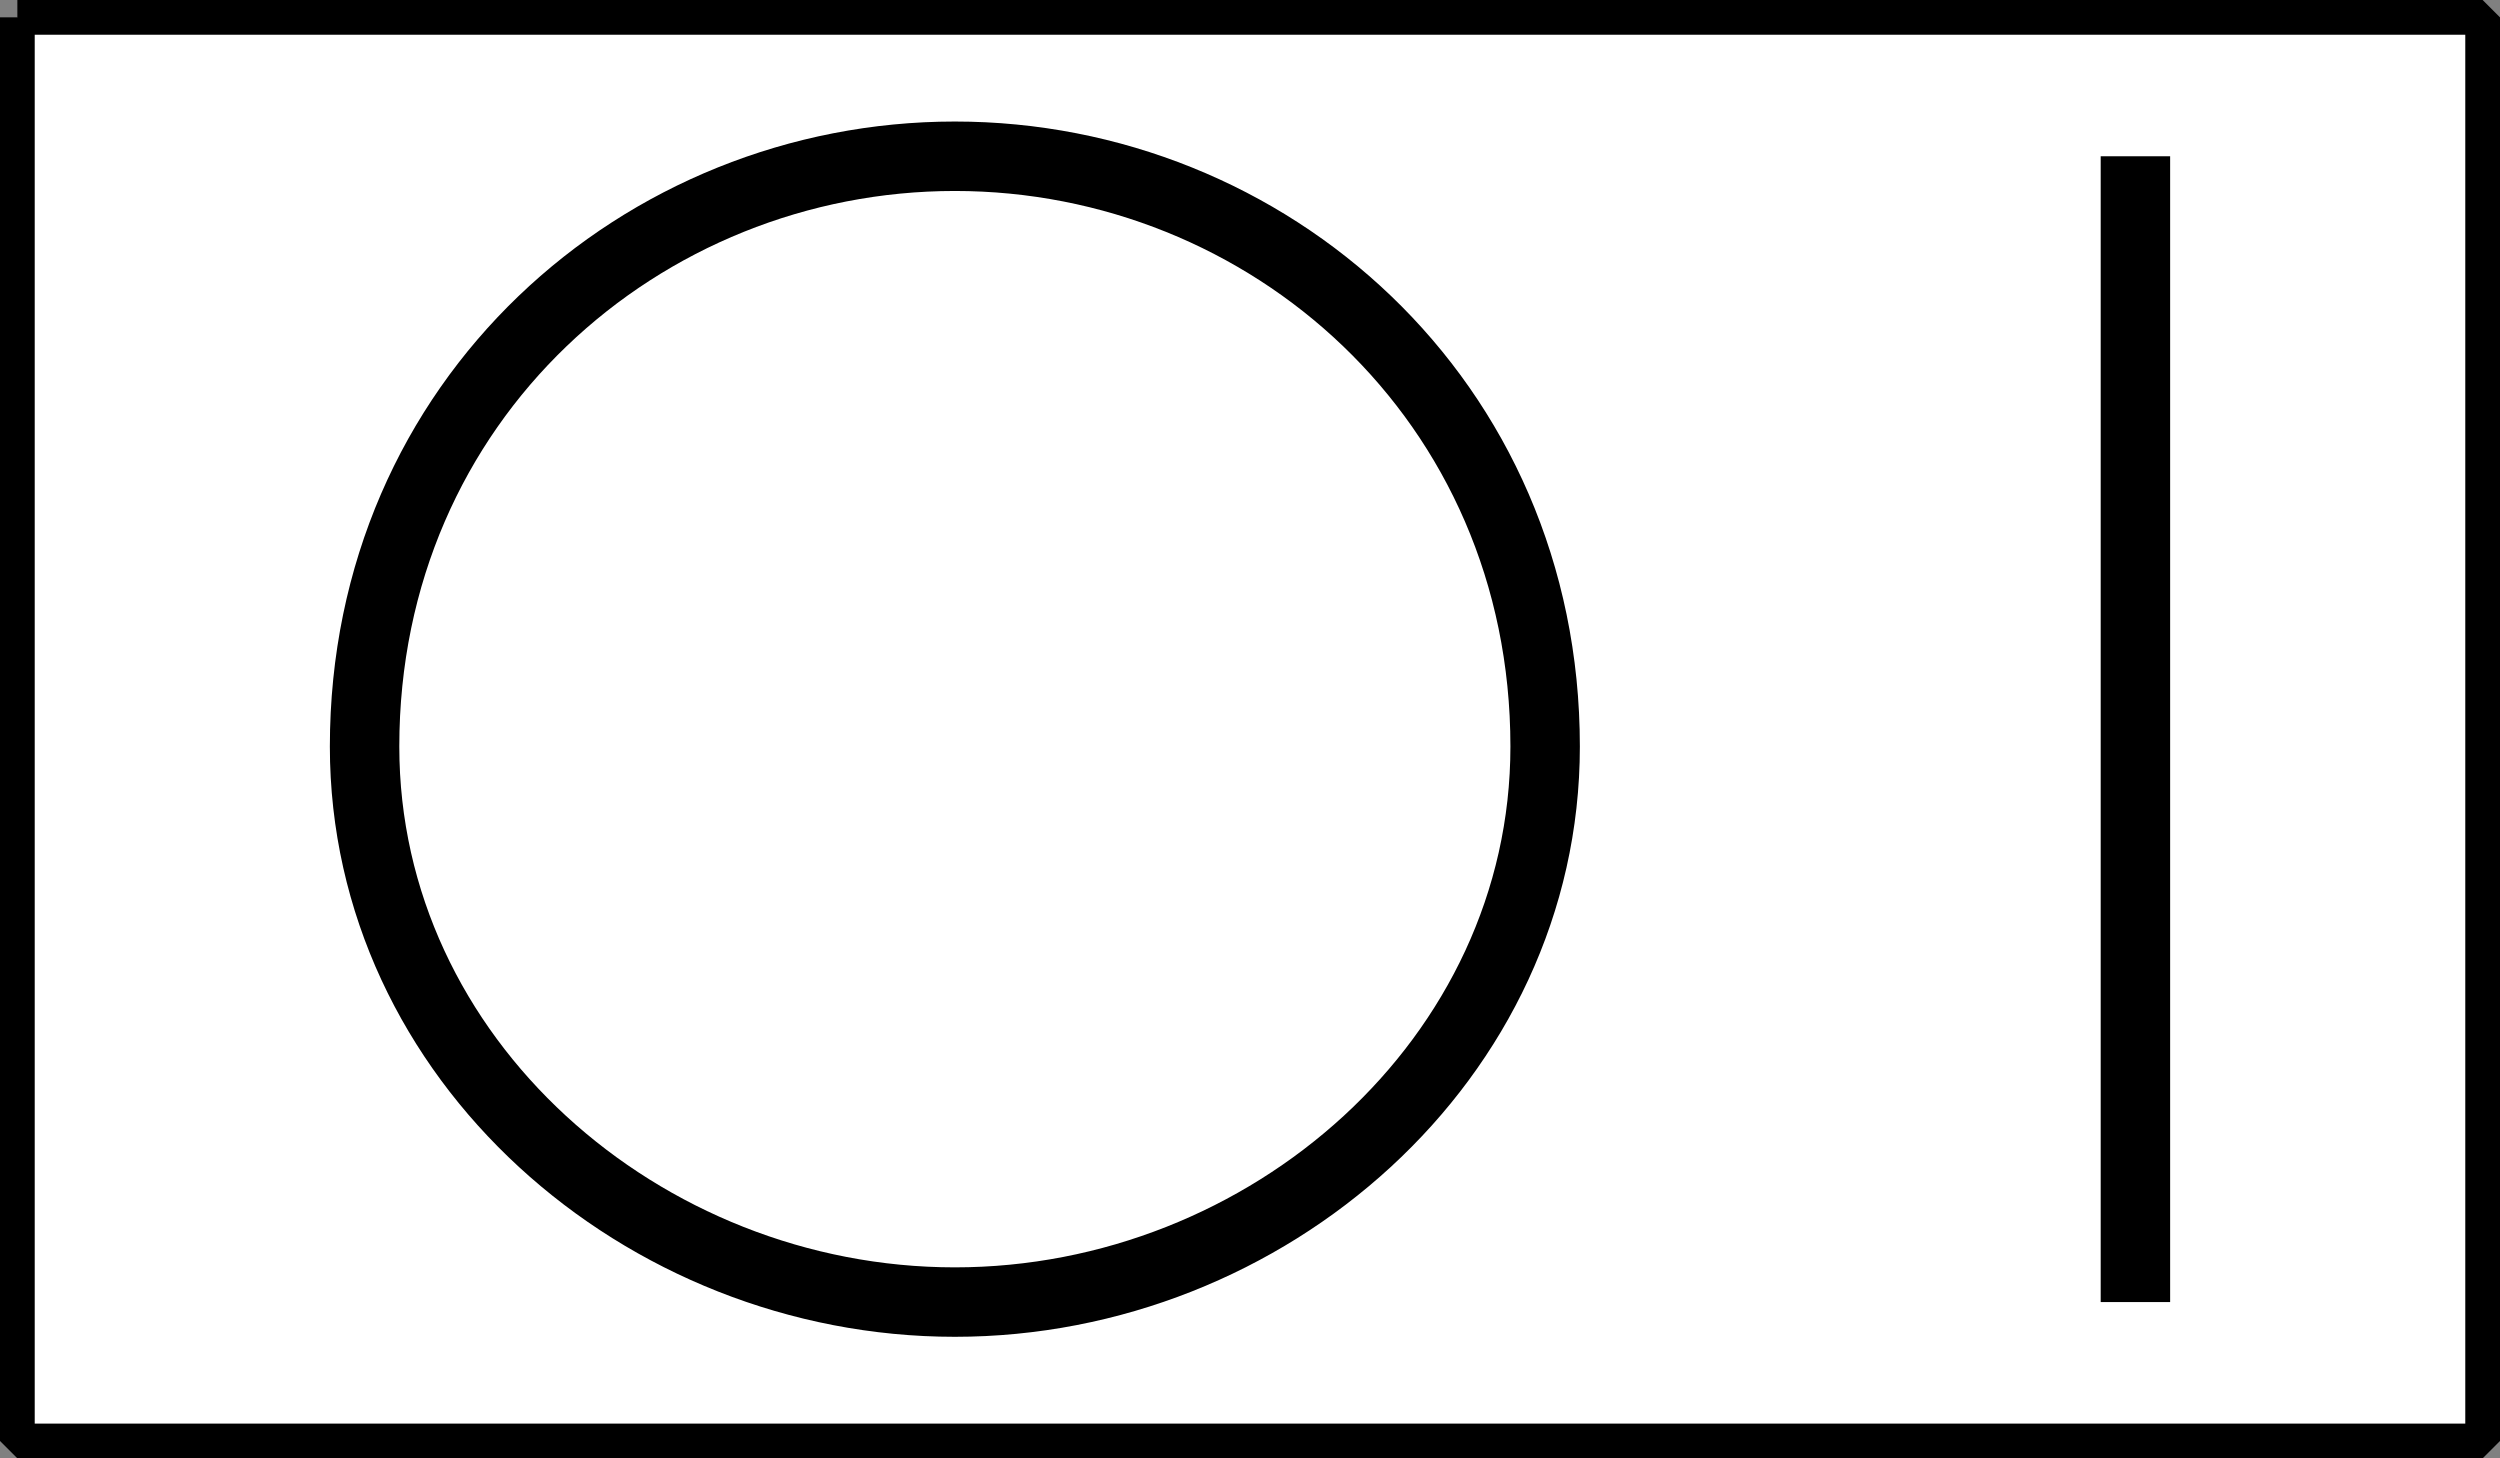
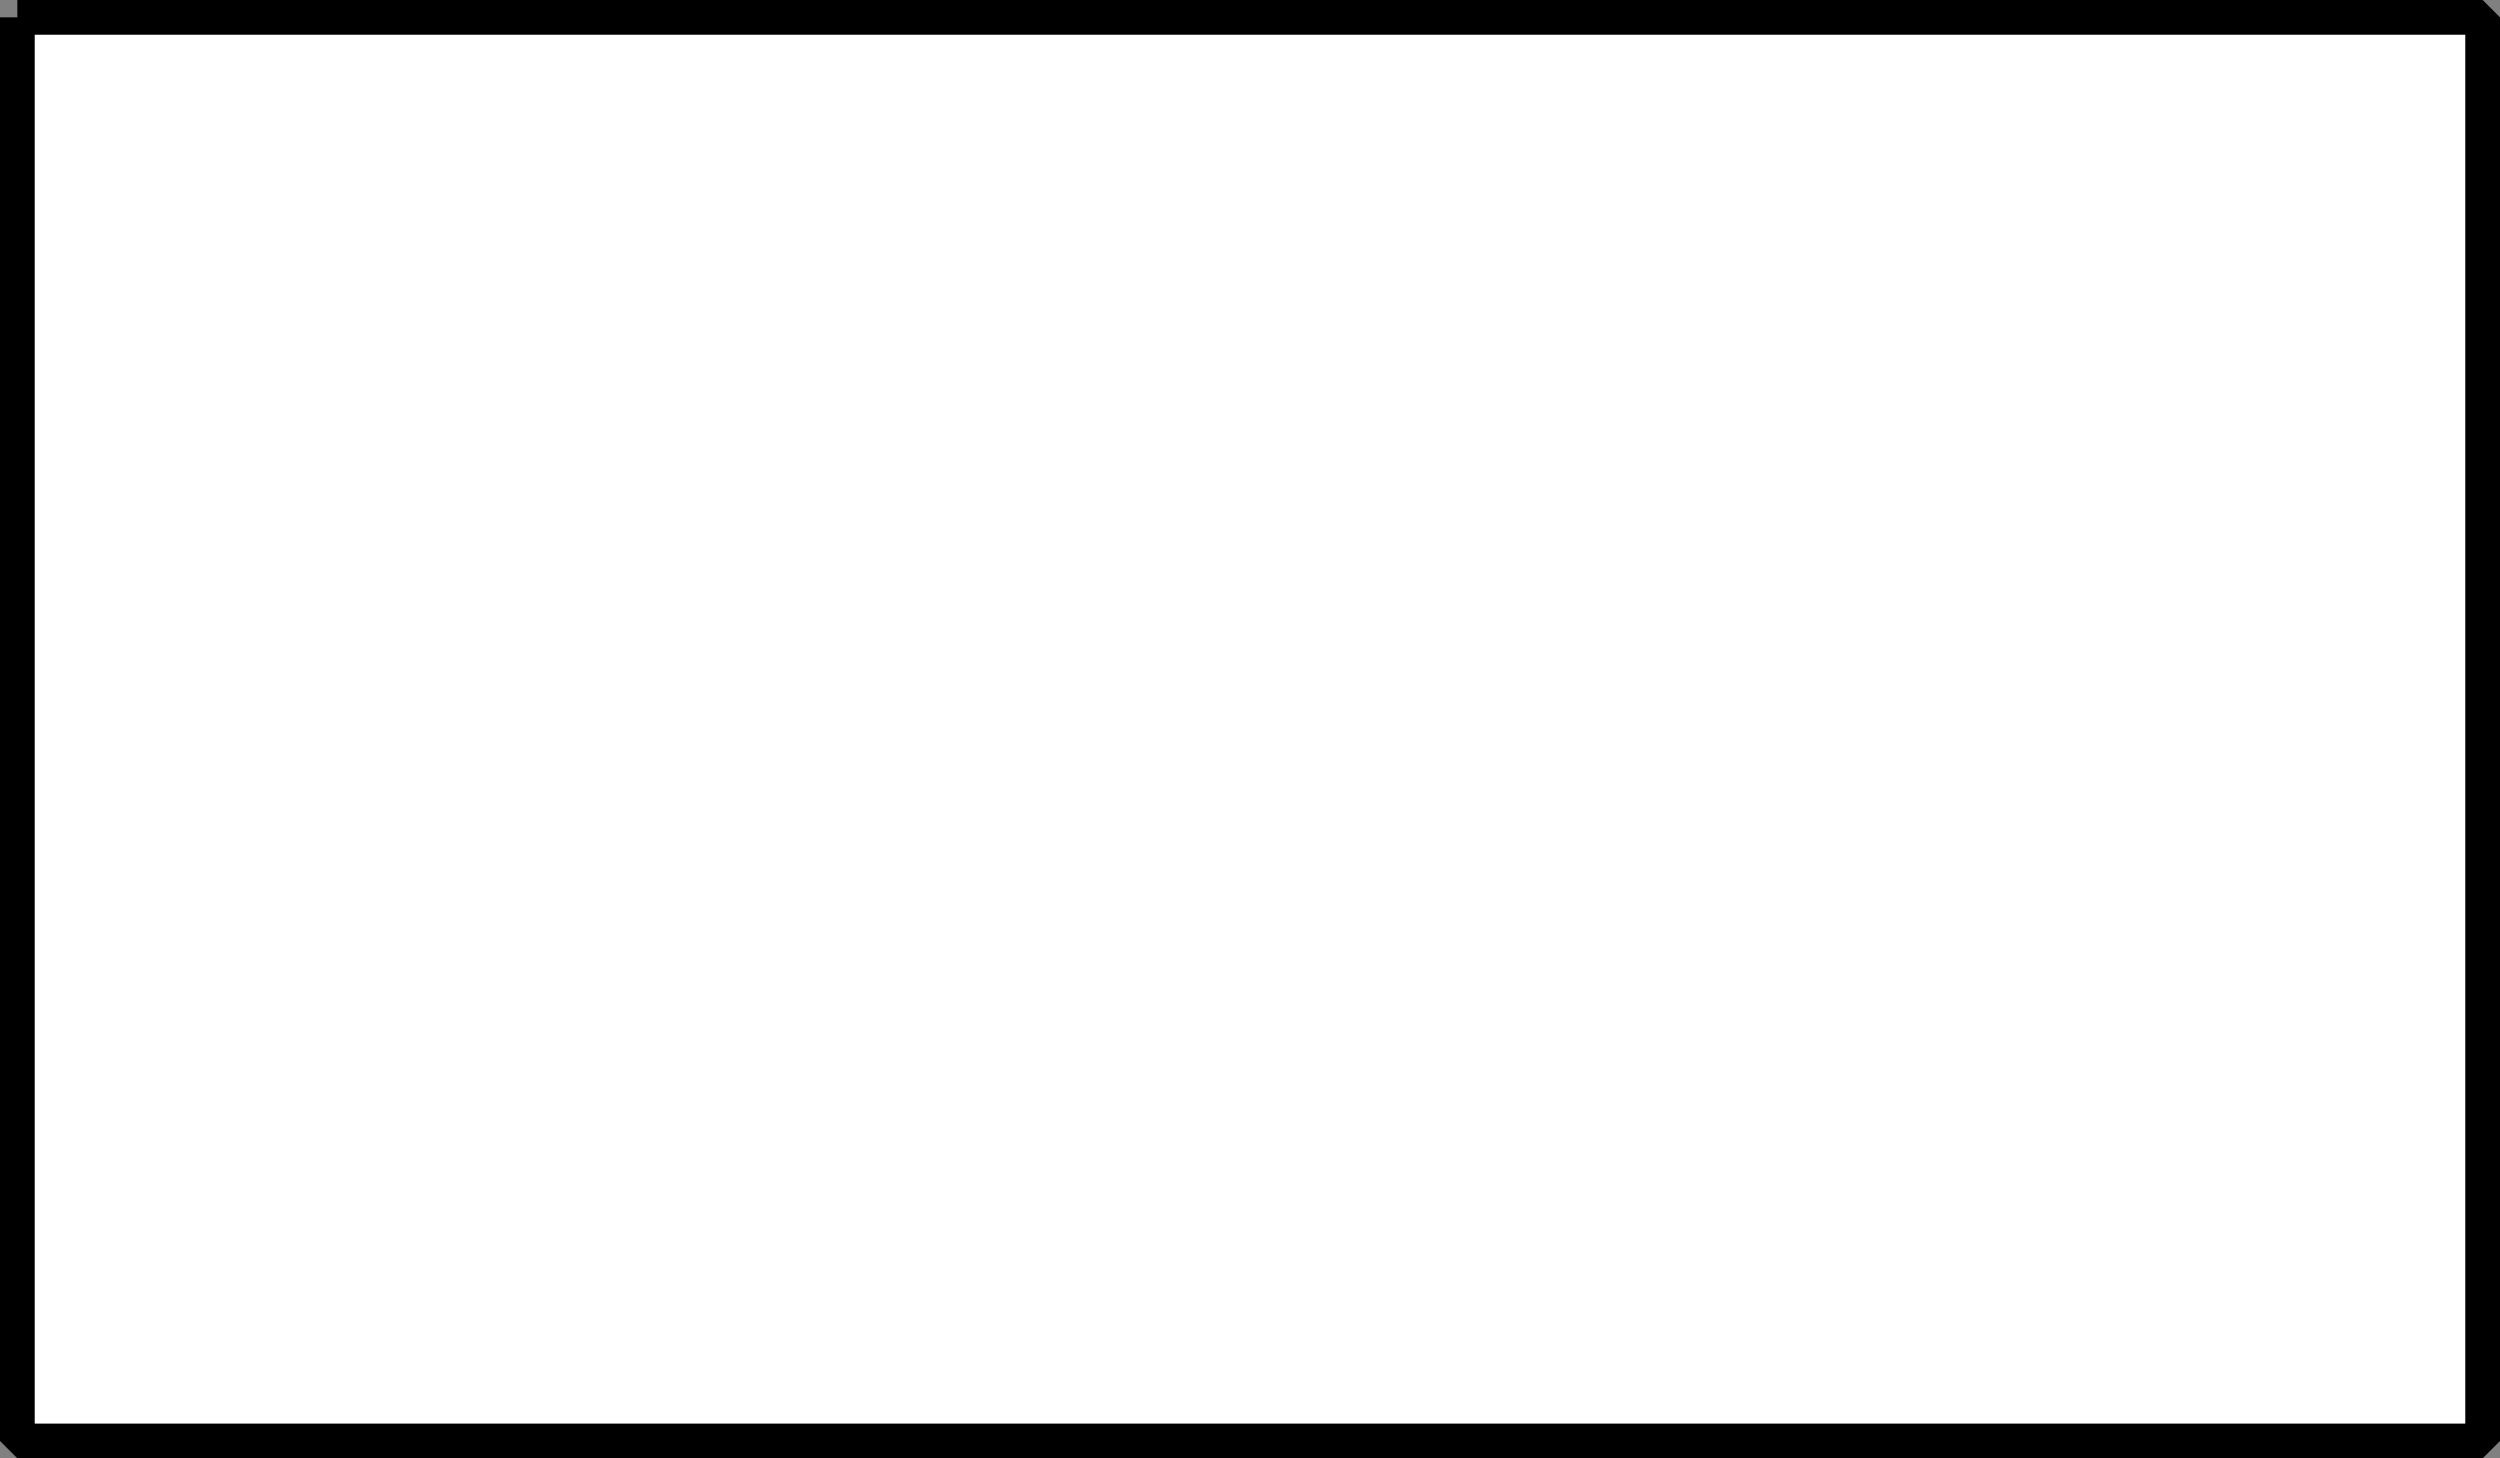
<svg xmlns="http://www.w3.org/2000/svg" width="72" height="42" version="1.2">
  <rect width="100%" height="100%" fill="#808080" stroke="none" />
  <g fill="none" fill-rule="evenodd" stroke="#000" stroke-linejoin="bevel" font-family="'Sans Serif'" font-size="12.5" font-weight="400">
    <path fill="#fff" stroke-linejoin="miter" stroke-miterlimit="2" d="M.5.5v41h71V.5H.5" vector-effect="non-scaling-stroke" />
-     <path stroke-width="2" d="M10.5 21.5c0-10 8-17 17-17s17 7 17 17c0 9-8 16-17 16s-17-7-17-16m51-17v33" />
  </g>
</svg>